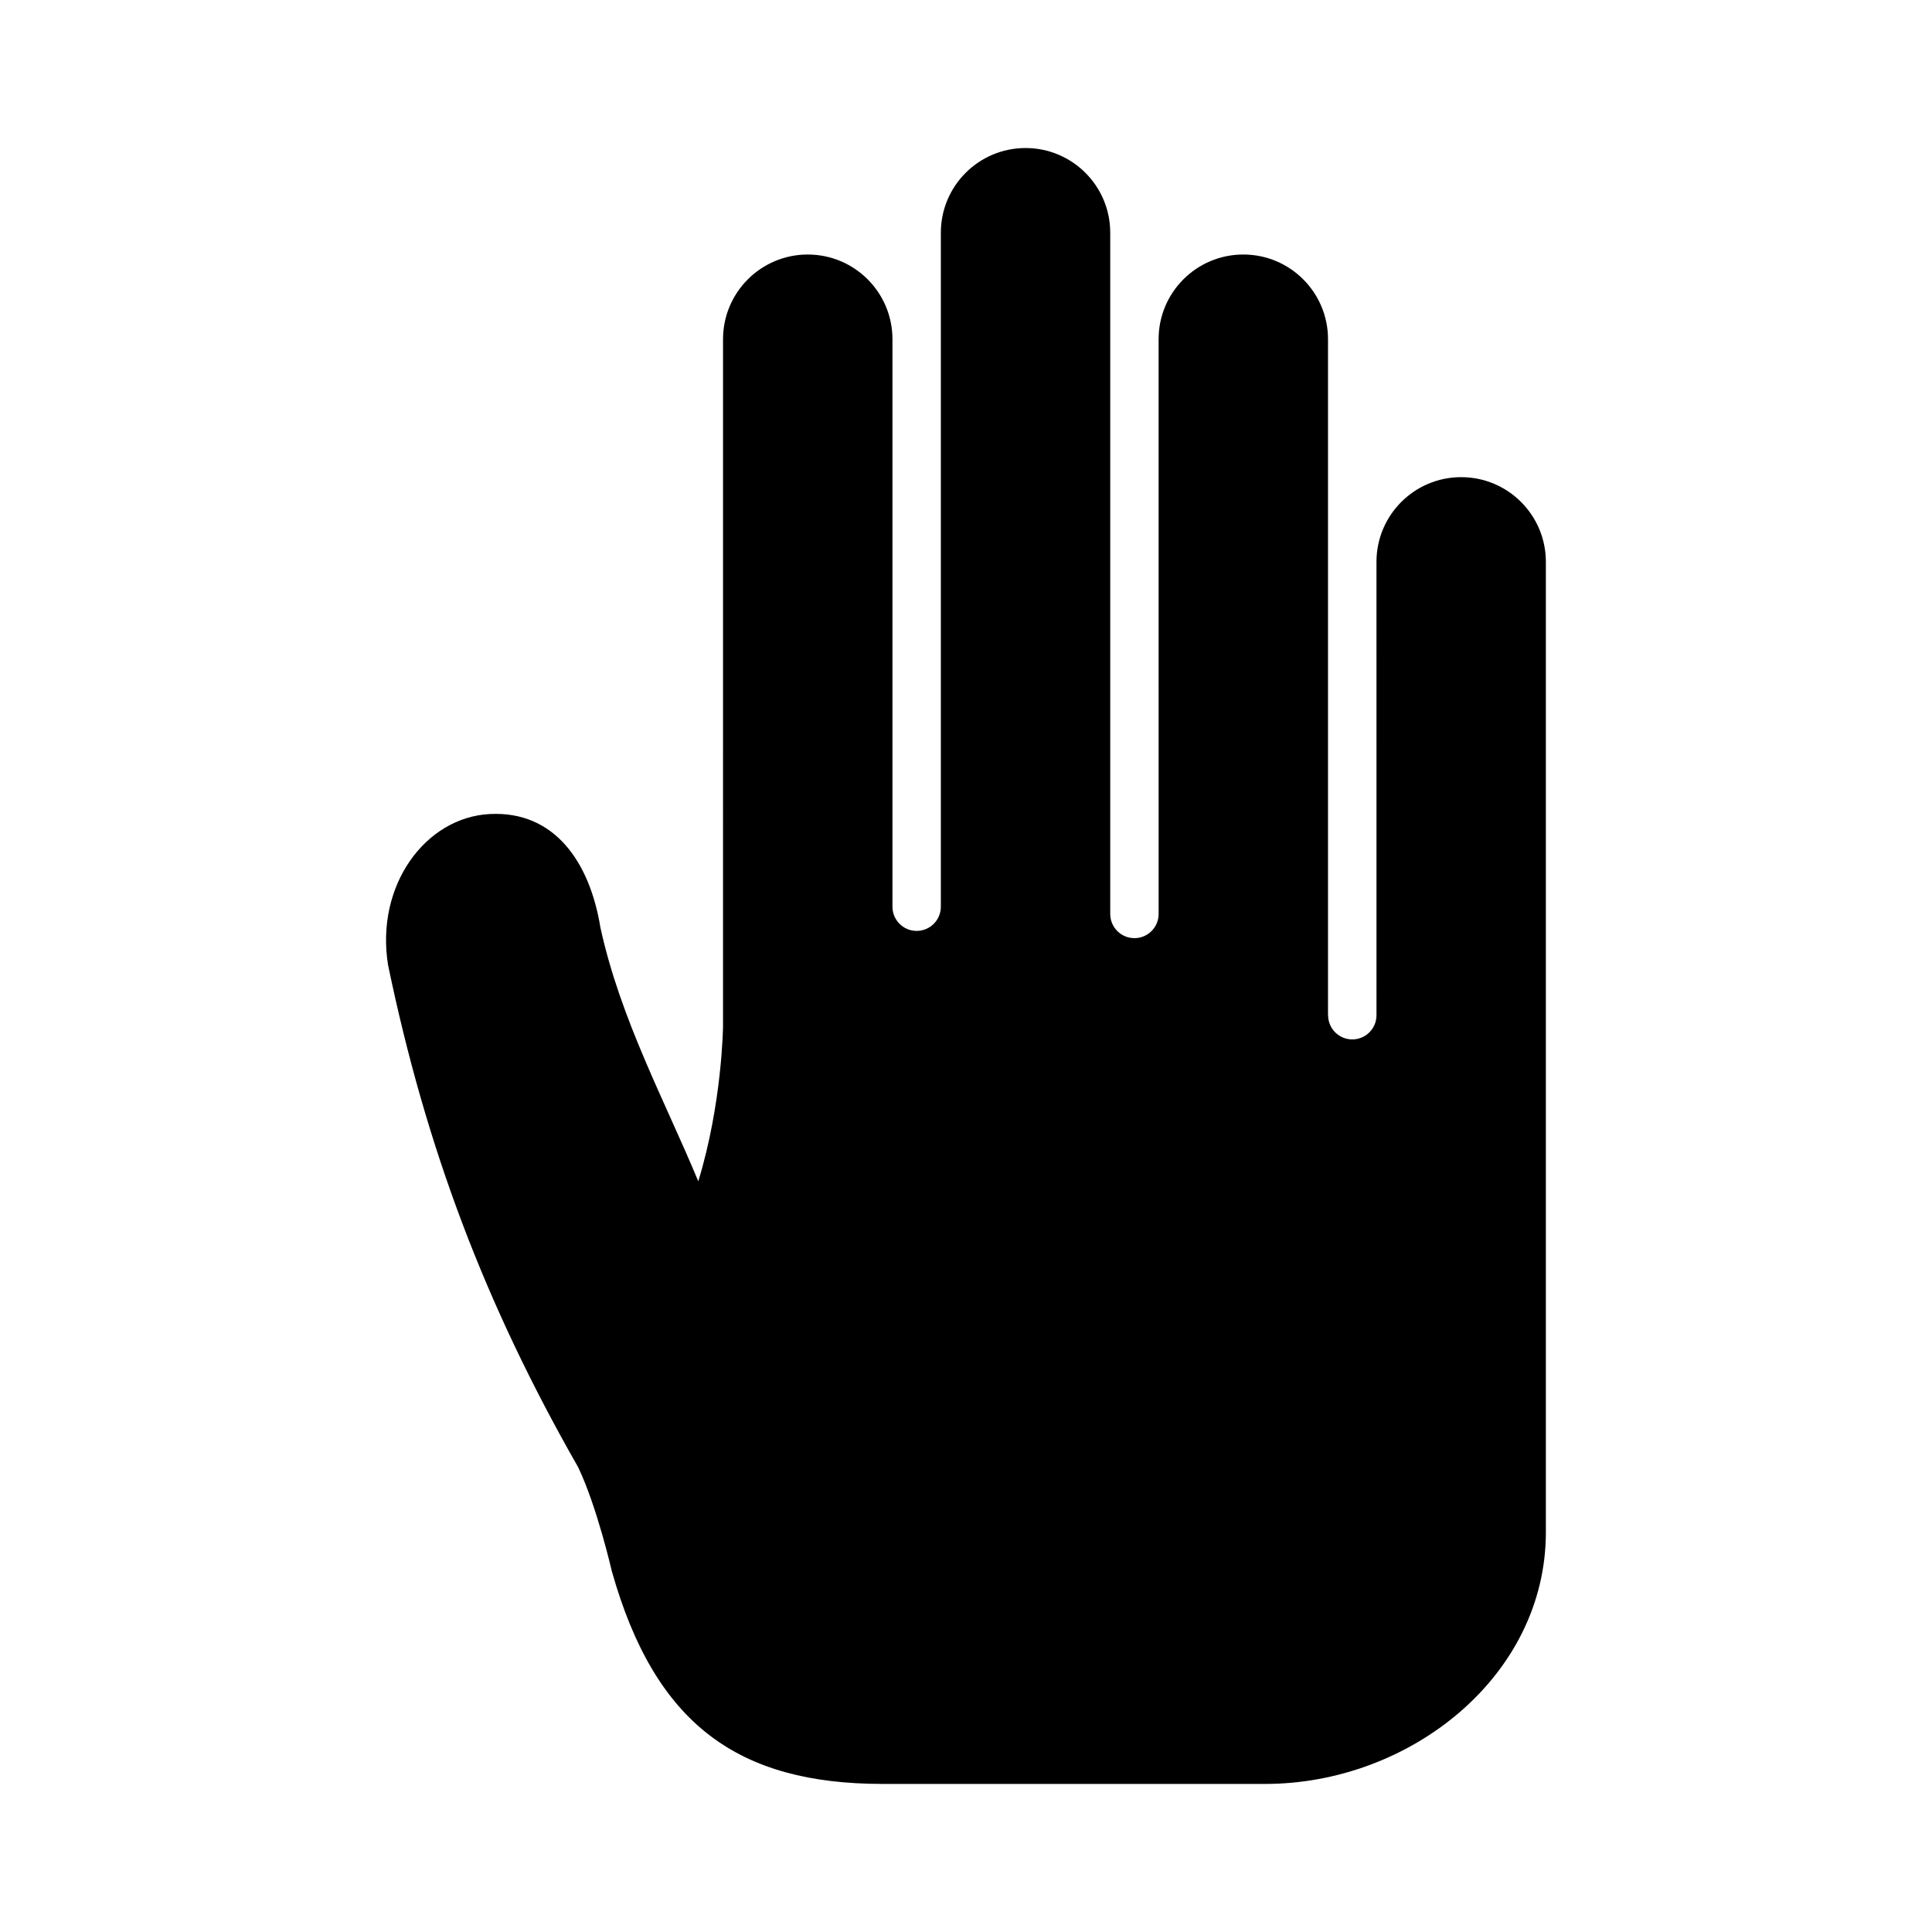
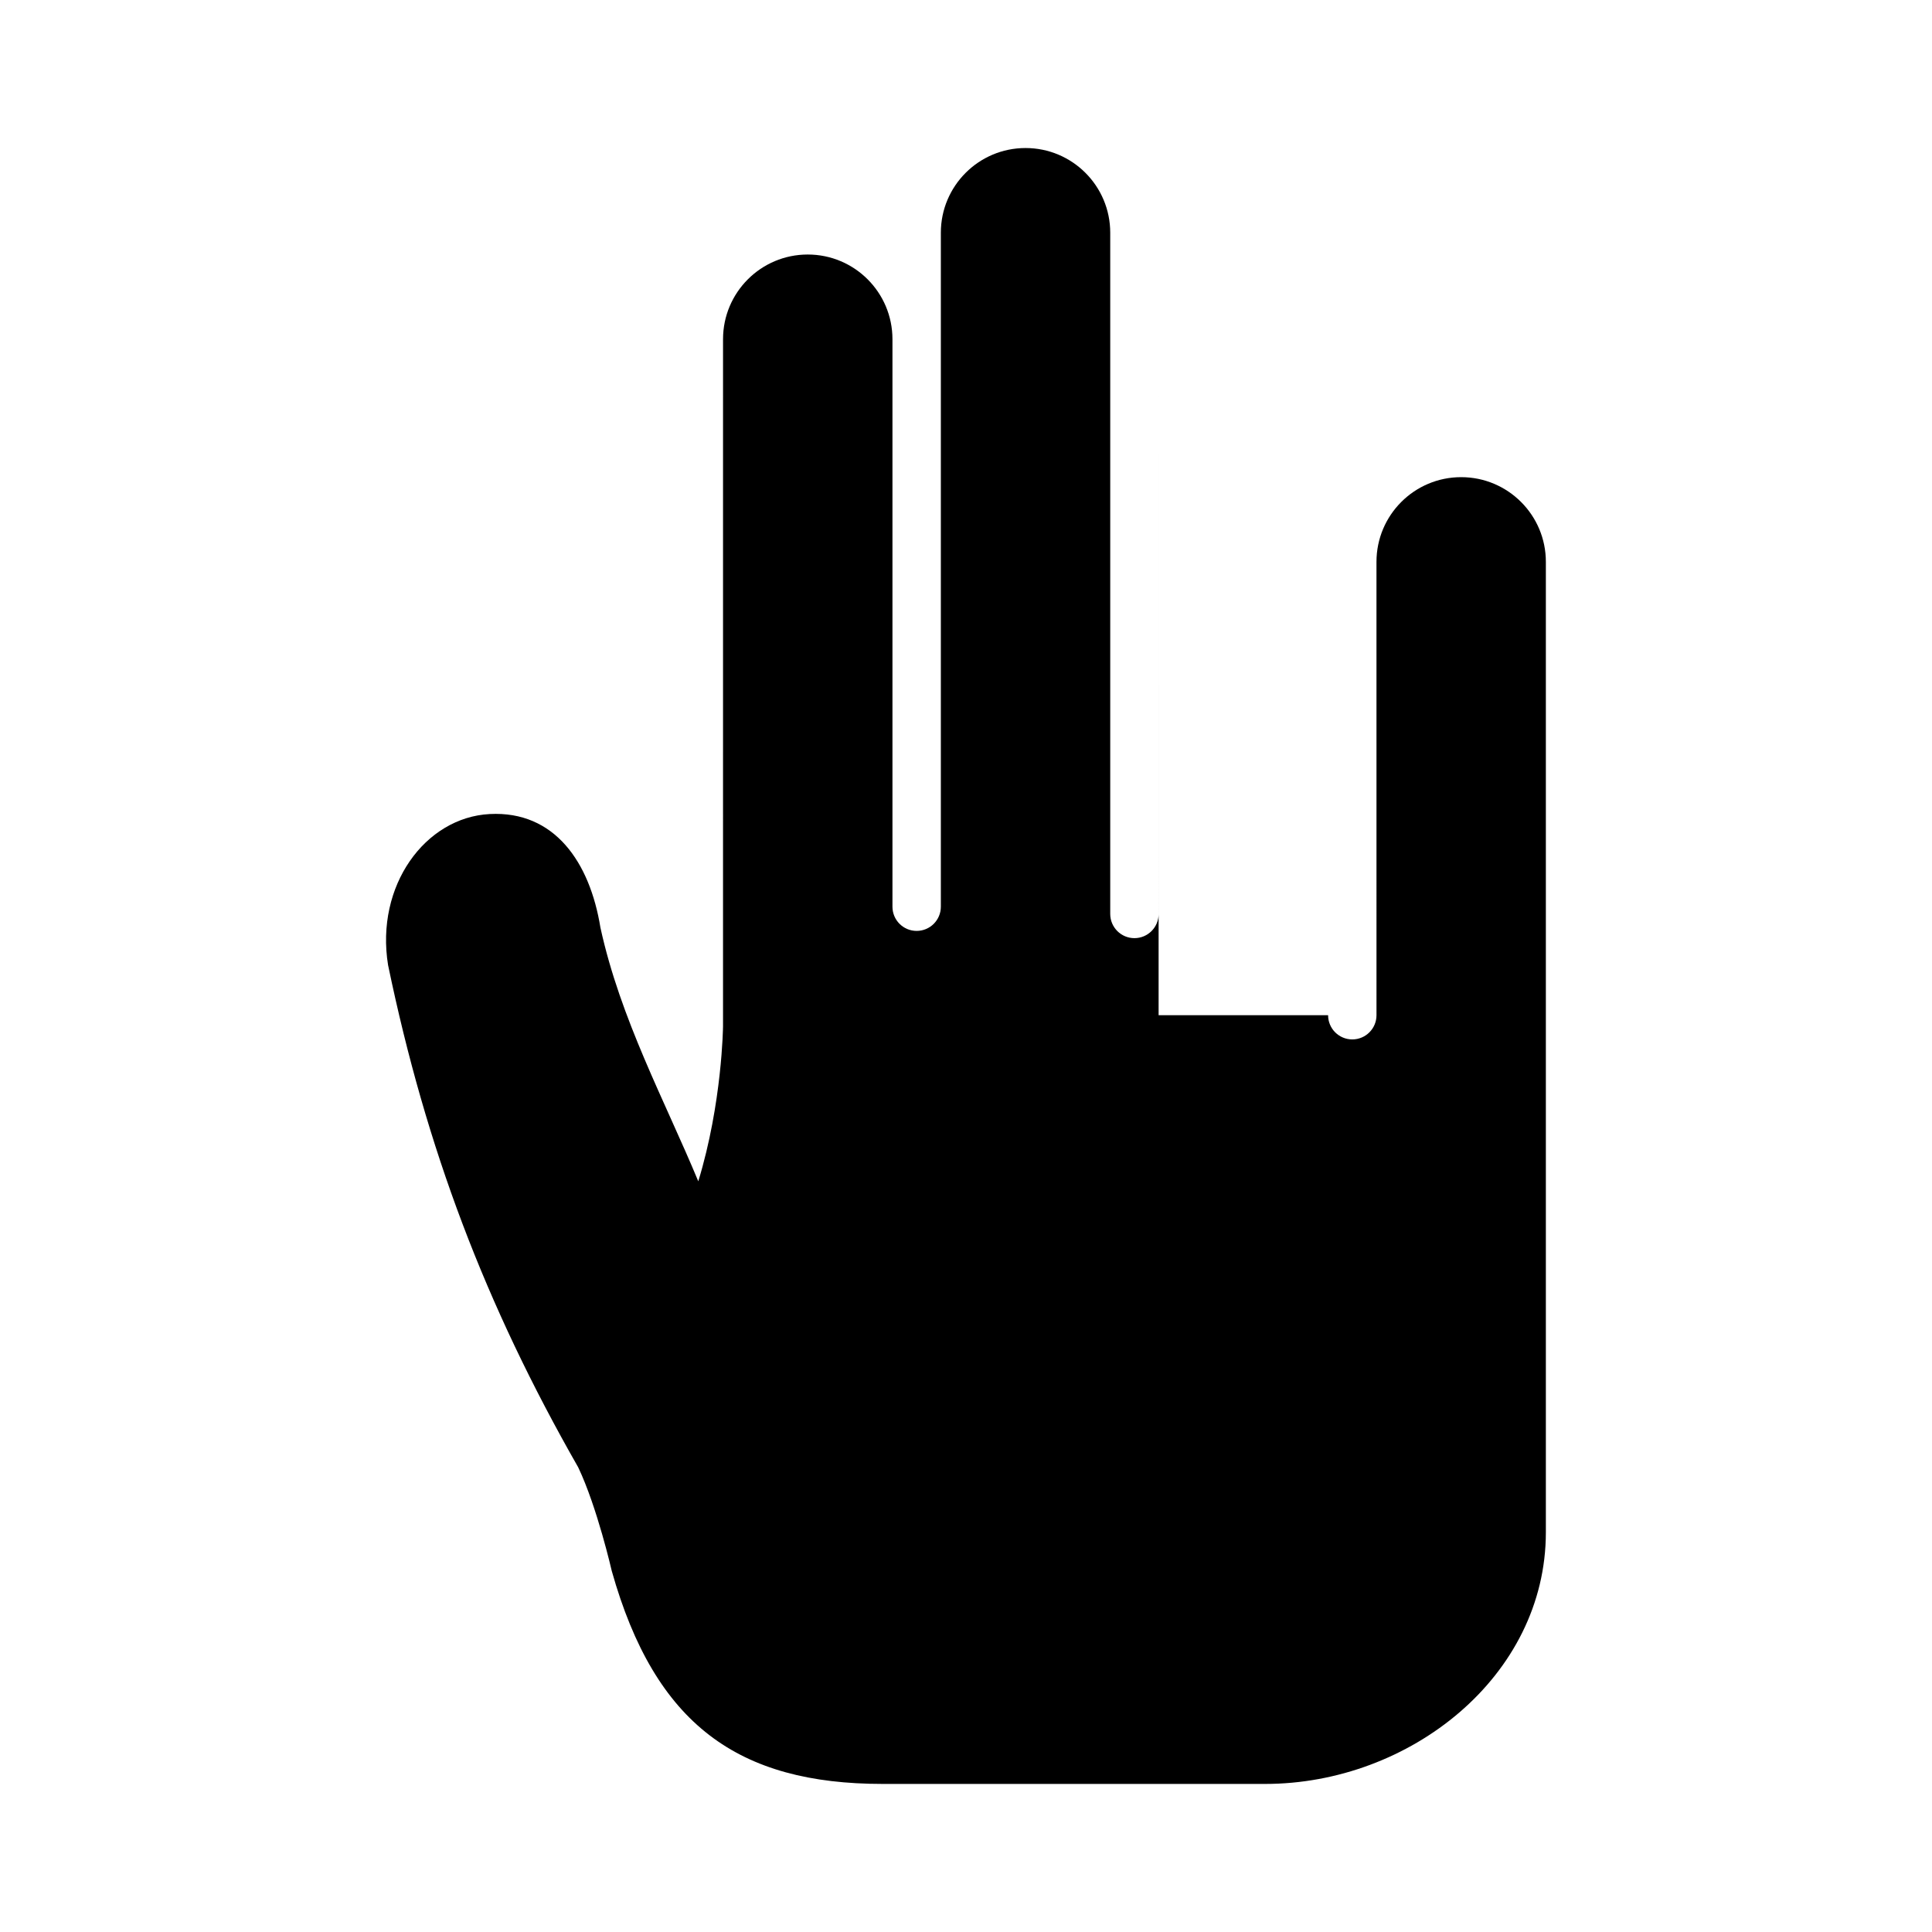
<svg xmlns="http://www.w3.org/2000/svg" fill="#000000" width="800px" height="800px" version="1.1" viewBox="144 144 512 512">
-   <path d="m495.96 413.04c0 3.547 2.867 6.414 6.41 6.414 3.543 0 6.414-2.867 6.414-6.414l-0.004-120.14c0-12.398 10.047-22.449 22.445-22.449 12.395 0 22.445 10.051 22.445 22.449v182.13 17.961 57.07c0 38.258-36.137 66.699-74.398 66.699h-101.32c-38.25 0-60.332-15.637-71.828-56.438 0 0-3.859-16.895-8.898-27.477-24.637-43.121-40.285-84.469-50.383-133.09-3.406-21.004 9.793-39.137 26.953-40.027 17.16-0.891 26.512 12.742 29.32 30.074 5.297 24.27 17.098 45.961 25.938 67.254 6.34-20.691 6.555-41.031 6.555-41.031l0.004-182.13c0-12.398 10.051-22.445 22.449-22.445 12.398 0 22.449 10.047 22.449 22.445v150.39c0 3.543 2.867 6.414 6.41 6.414 3.547 0 6.414-2.871 6.414-6.414v-178.61c0-12.395 10.051-22.445 22.445-22.445 12.398 0 22.445 10.051 22.445 22.445v180.53c0 3.543 2.871 6.414 6.414 6.414s6.41-2.871 6.41-6.414l-0.004-152.31c0-12.398 10.051-22.445 22.449-22.445 12.391 0 22.445 10.047 22.445 22.445v179.14z" />
+   <path d="m495.96 413.04c0 3.547 2.867 6.414 6.41 6.414 3.543 0 6.414-2.867 6.414-6.414l-0.004-120.14c0-12.398 10.047-22.449 22.445-22.449 12.395 0 22.445 10.051 22.445 22.449v182.13 17.961 57.07c0 38.258-36.137 66.699-74.398 66.699h-101.32c-38.25 0-60.332-15.637-71.828-56.438 0 0-3.859-16.895-8.898-27.477-24.637-43.121-40.285-84.469-50.383-133.09-3.406-21.004 9.793-39.137 26.953-40.027 17.16-0.891 26.512 12.742 29.32 30.074 5.297 24.27 17.098 45.961 25.938 67.254 6.34-20.691 6.555-41.031 6.555-41.031l0.004-182.13c0-12.398 10.051-22.445 22.449-22.445 12.398 0 22.449 10.047 22.449 22.445v150.39c0 3.543 2.867 6.414 6.41 6.414 3.547 0 6.414-2.871 6.414-6.414v-178.61c0-12.395 10.051-22.445 22.445-22.445 12.398 0 22.445 10.051 22.445 22.445v180.53c0 3.543 2.871 6.414 6.414 6.414s6.41-2.871 6.41-6.414l-0.004-152.31v179.14z" />
</svg>